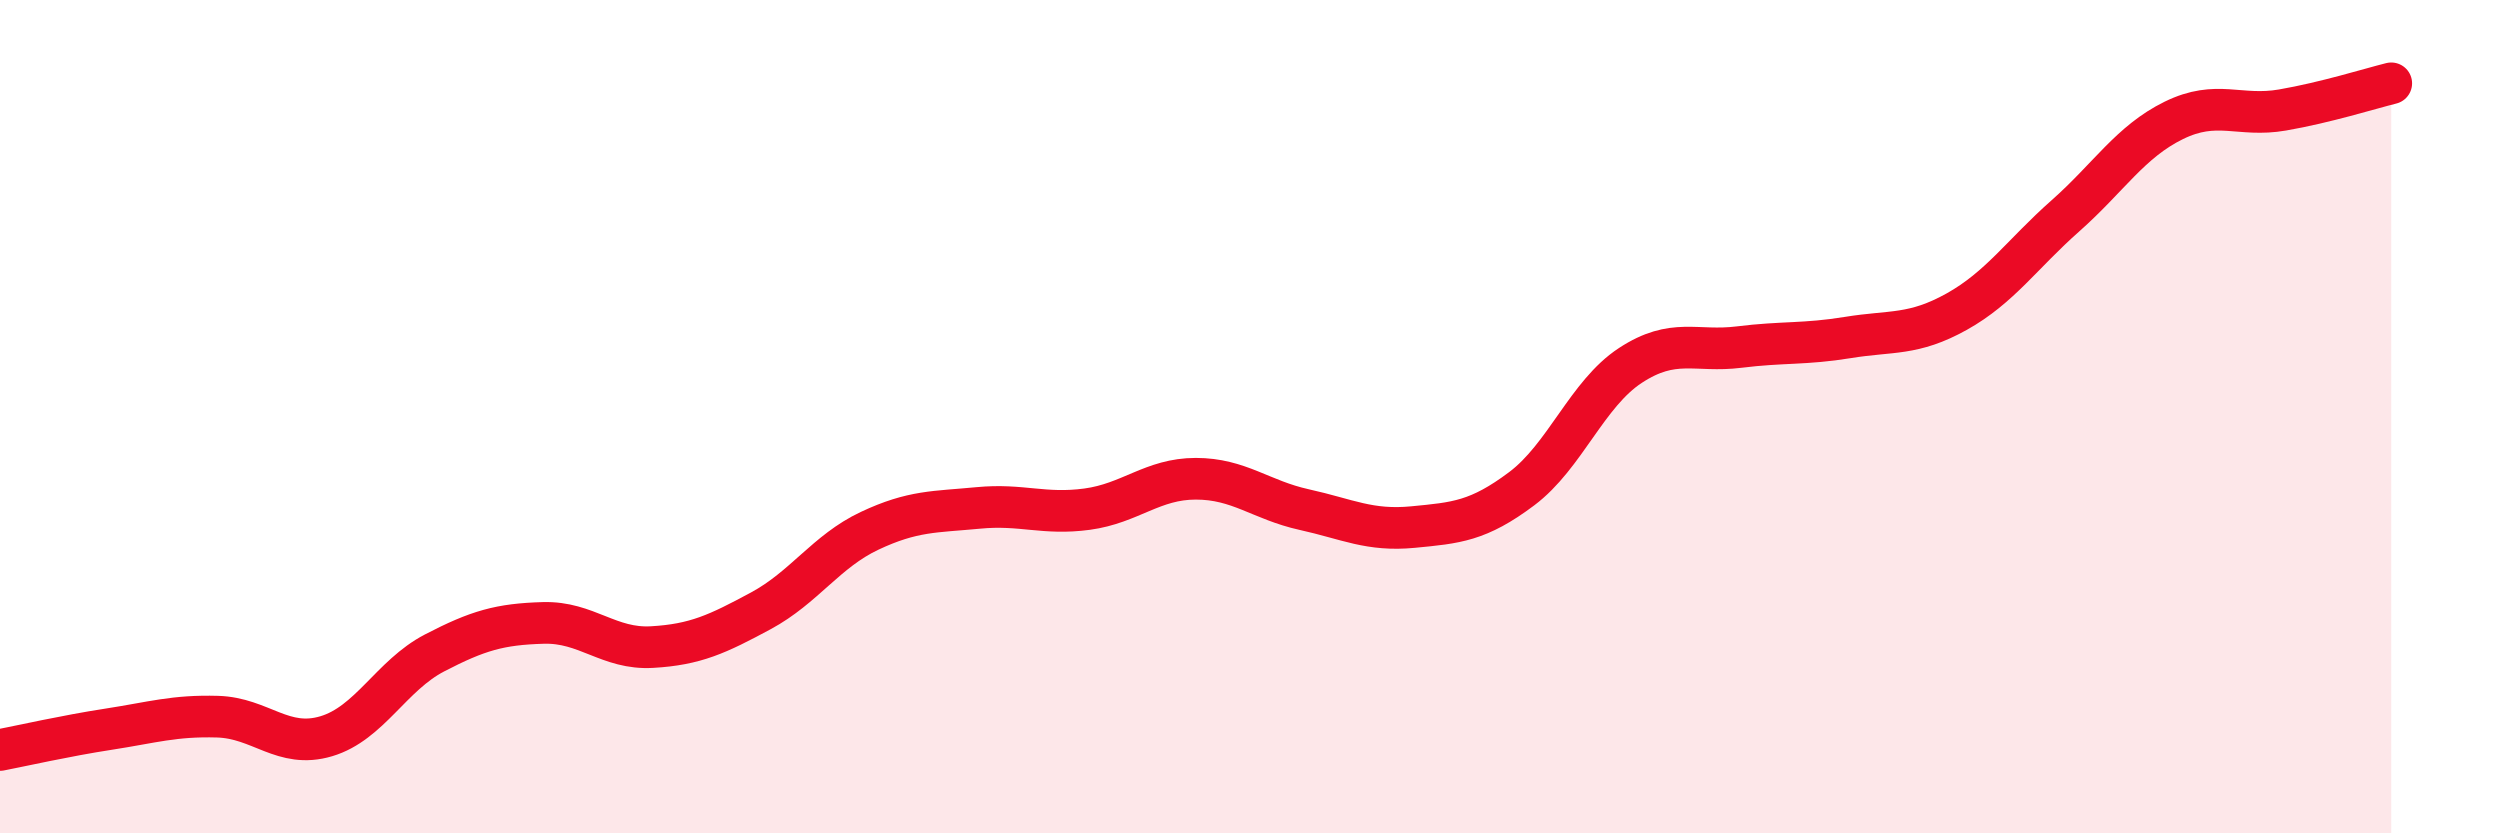
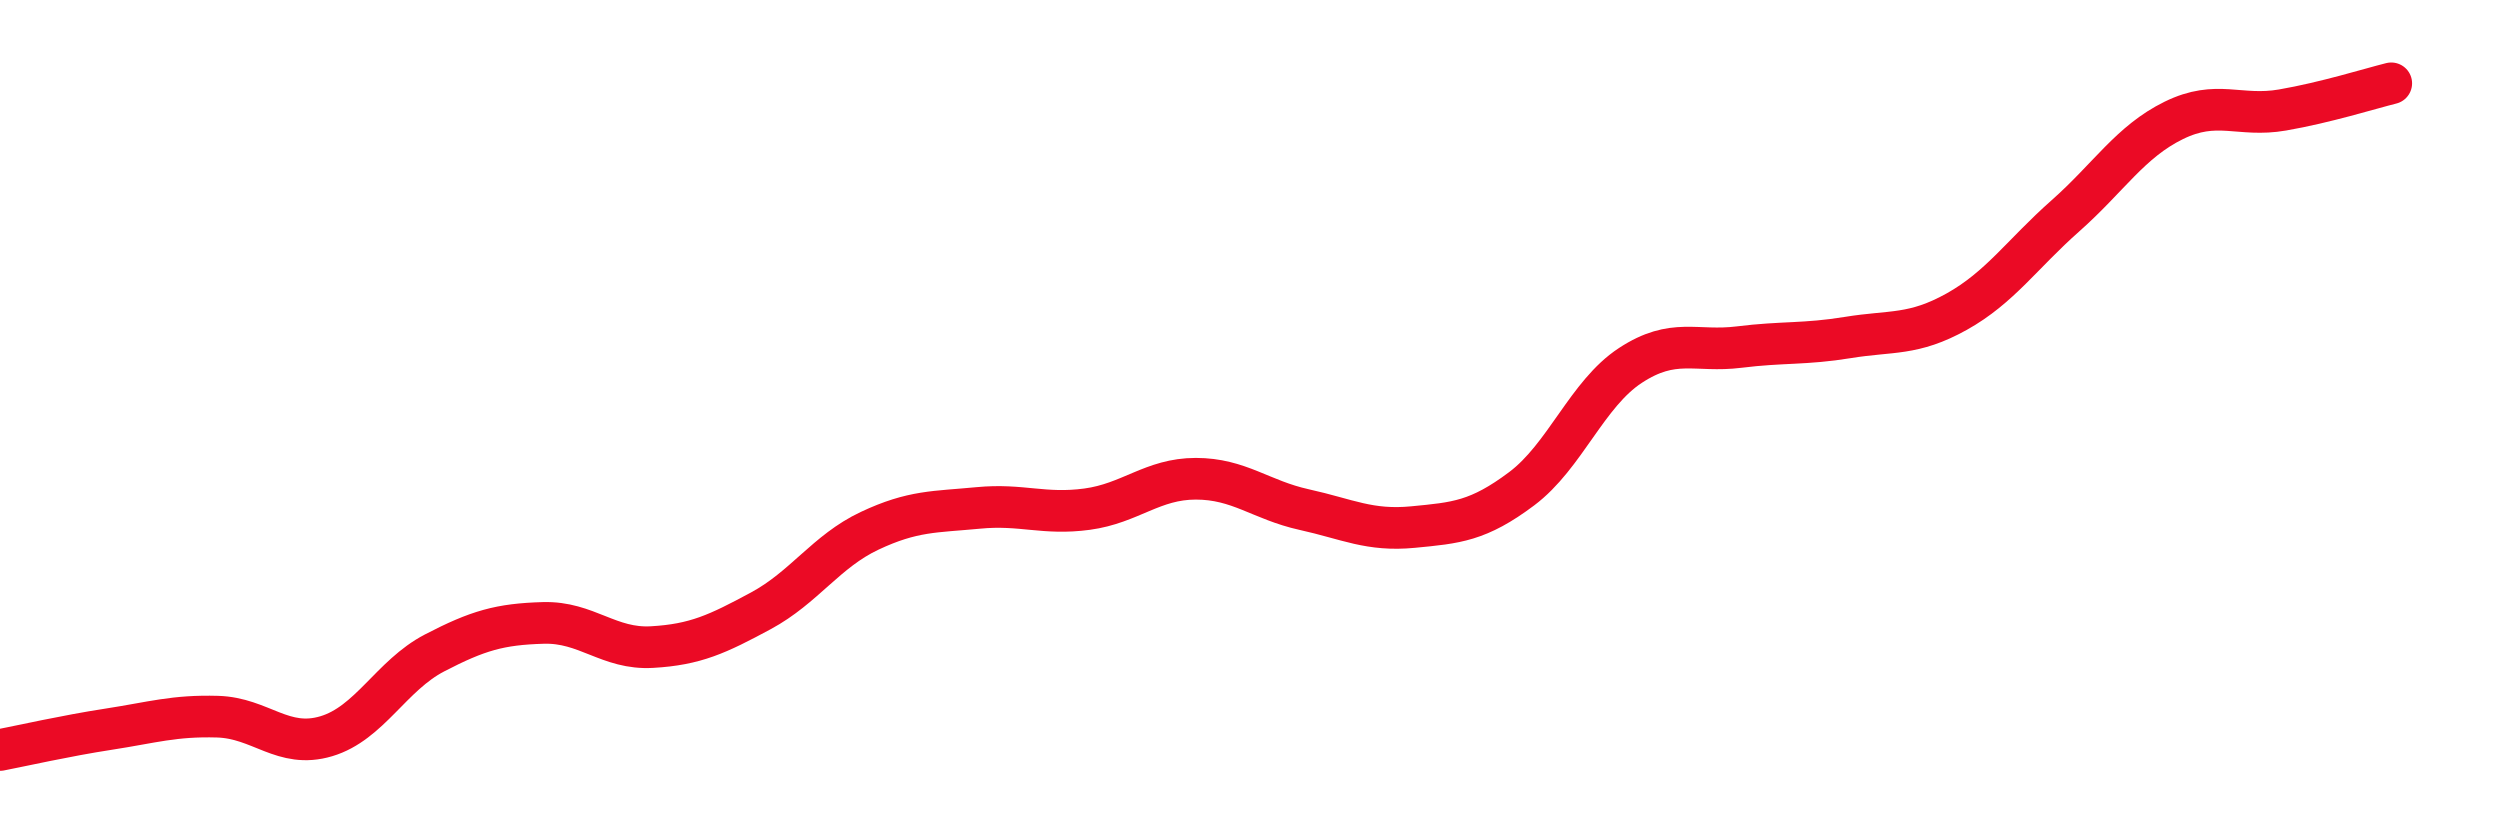
<svg xmlns="http://www.w3.org/2000/svg" width="60" height="20" viewBox="0 0 60 20">
-   <path d="M 0,18 C 0.52,17.9 1.57,17.66 2.61,17.5 C 3.65,17.34 4.18,17.17 5.22,17.2 C 6.26,17.23 6.79,17.98 7.83,17.67 C 8.87,17.36 9.39,16.21 10.43,15.67 C 11.47,15.13 12,14.98 13.04,14.95 C 14.08,14.92 14.61,15.59 15.65,15.53 C 16.69,15.47 17.22,15.22 18.26,14.66 C 19.3,14.1 19.83,13.23 20.87,12.74 C 21.91,12.25 22.44,12.29 23.48,12.19 C 24.52,12.09 25.05,12.36 26.09,12.22 C 27.13,12.08 27.66,11.49 28.7,11.49 C 29.74,11.49 30.26,12 31.3,12.23 C 32.34,12.46 32.87,12.75 33.91,12.65 C 34.95,12.55 35.48,12.51 36.52,11.73 C 37.56,10.95 38.09,9.45 39.13,8.77 C 40.17,8.09 40.7,8.46 41.74,8.33 C 42.78,8.2 43.31,8.27 44.35,8.1 C 45.39,7.93 45.92,8.06 46.96,7.48 C 48,6.9 48.53,6.1 49.57,5.18 C 50.61,4.26 51.13,3.4 52.17,2.89 C 53.21,2.38 53.74,2.82 54.78,2.64 C 55.82,2.46 56.87,2.13 57.39,2L57.39 20L0 20Z" fill="#EB0A25" opacity="0.1" stroke-linecap="round" stroke-linejoin="round" />
  <path d="M 0,18 C 0.52,17.9 1.57,17.66 2.61,17.5 C 3.65,17.34 4.18,17.17 5.22,17.2 C 6.26,17.23 6.79,17.98 7.83,17.67 C 8.87,17.36 9.39,16.21 10.43,15.67 C 11.47,15.13 12,14.98 13.04,14.95 C 14.08,14.92 14.61,15.59 15.65,15.53 C 16.69,15.47 17.22,15.22 18.26,14.66 C 19.3,14.1 19.83,13.23 20.87,12.74 C 21.91,12.25 22.44,12.29 23.48,12.19 C 24.52,12.09 25.05,12.36 26.09,12.22 C 27.13,12.08 27.66,11.49 28.7,11.49 C 29.74,11.49 30.26,12 31.3,12.23 C 32.34,12.46 32.87,12.75 33.91,12.65 C 34.95,12.55 35.48,12.51 36.52,11.73 C 37.56,10.95 38.09,9.45 39.13,8.77 C 40.17,8.09 40.7,8.46 41.74,8.33 C 42.78,8.2 43.31,8.27 44.35,8.1 C 45.39,7.93 45.92,8.06 46.96,7.48 C 48,6.9 48.53,6.1 49.57,5.18 C 50.61,4.26 51.13,3.4 52.17,2.89 C 53.21,2.38 53.74,2.82 54.78,2.64 C 55.82,2.46 56.87,2.13 57.39,2" stroke="#EB0A25" stroke-width="1" fill="none" stroke-linecap="round" stroke-linejoin="round" />
</svg>